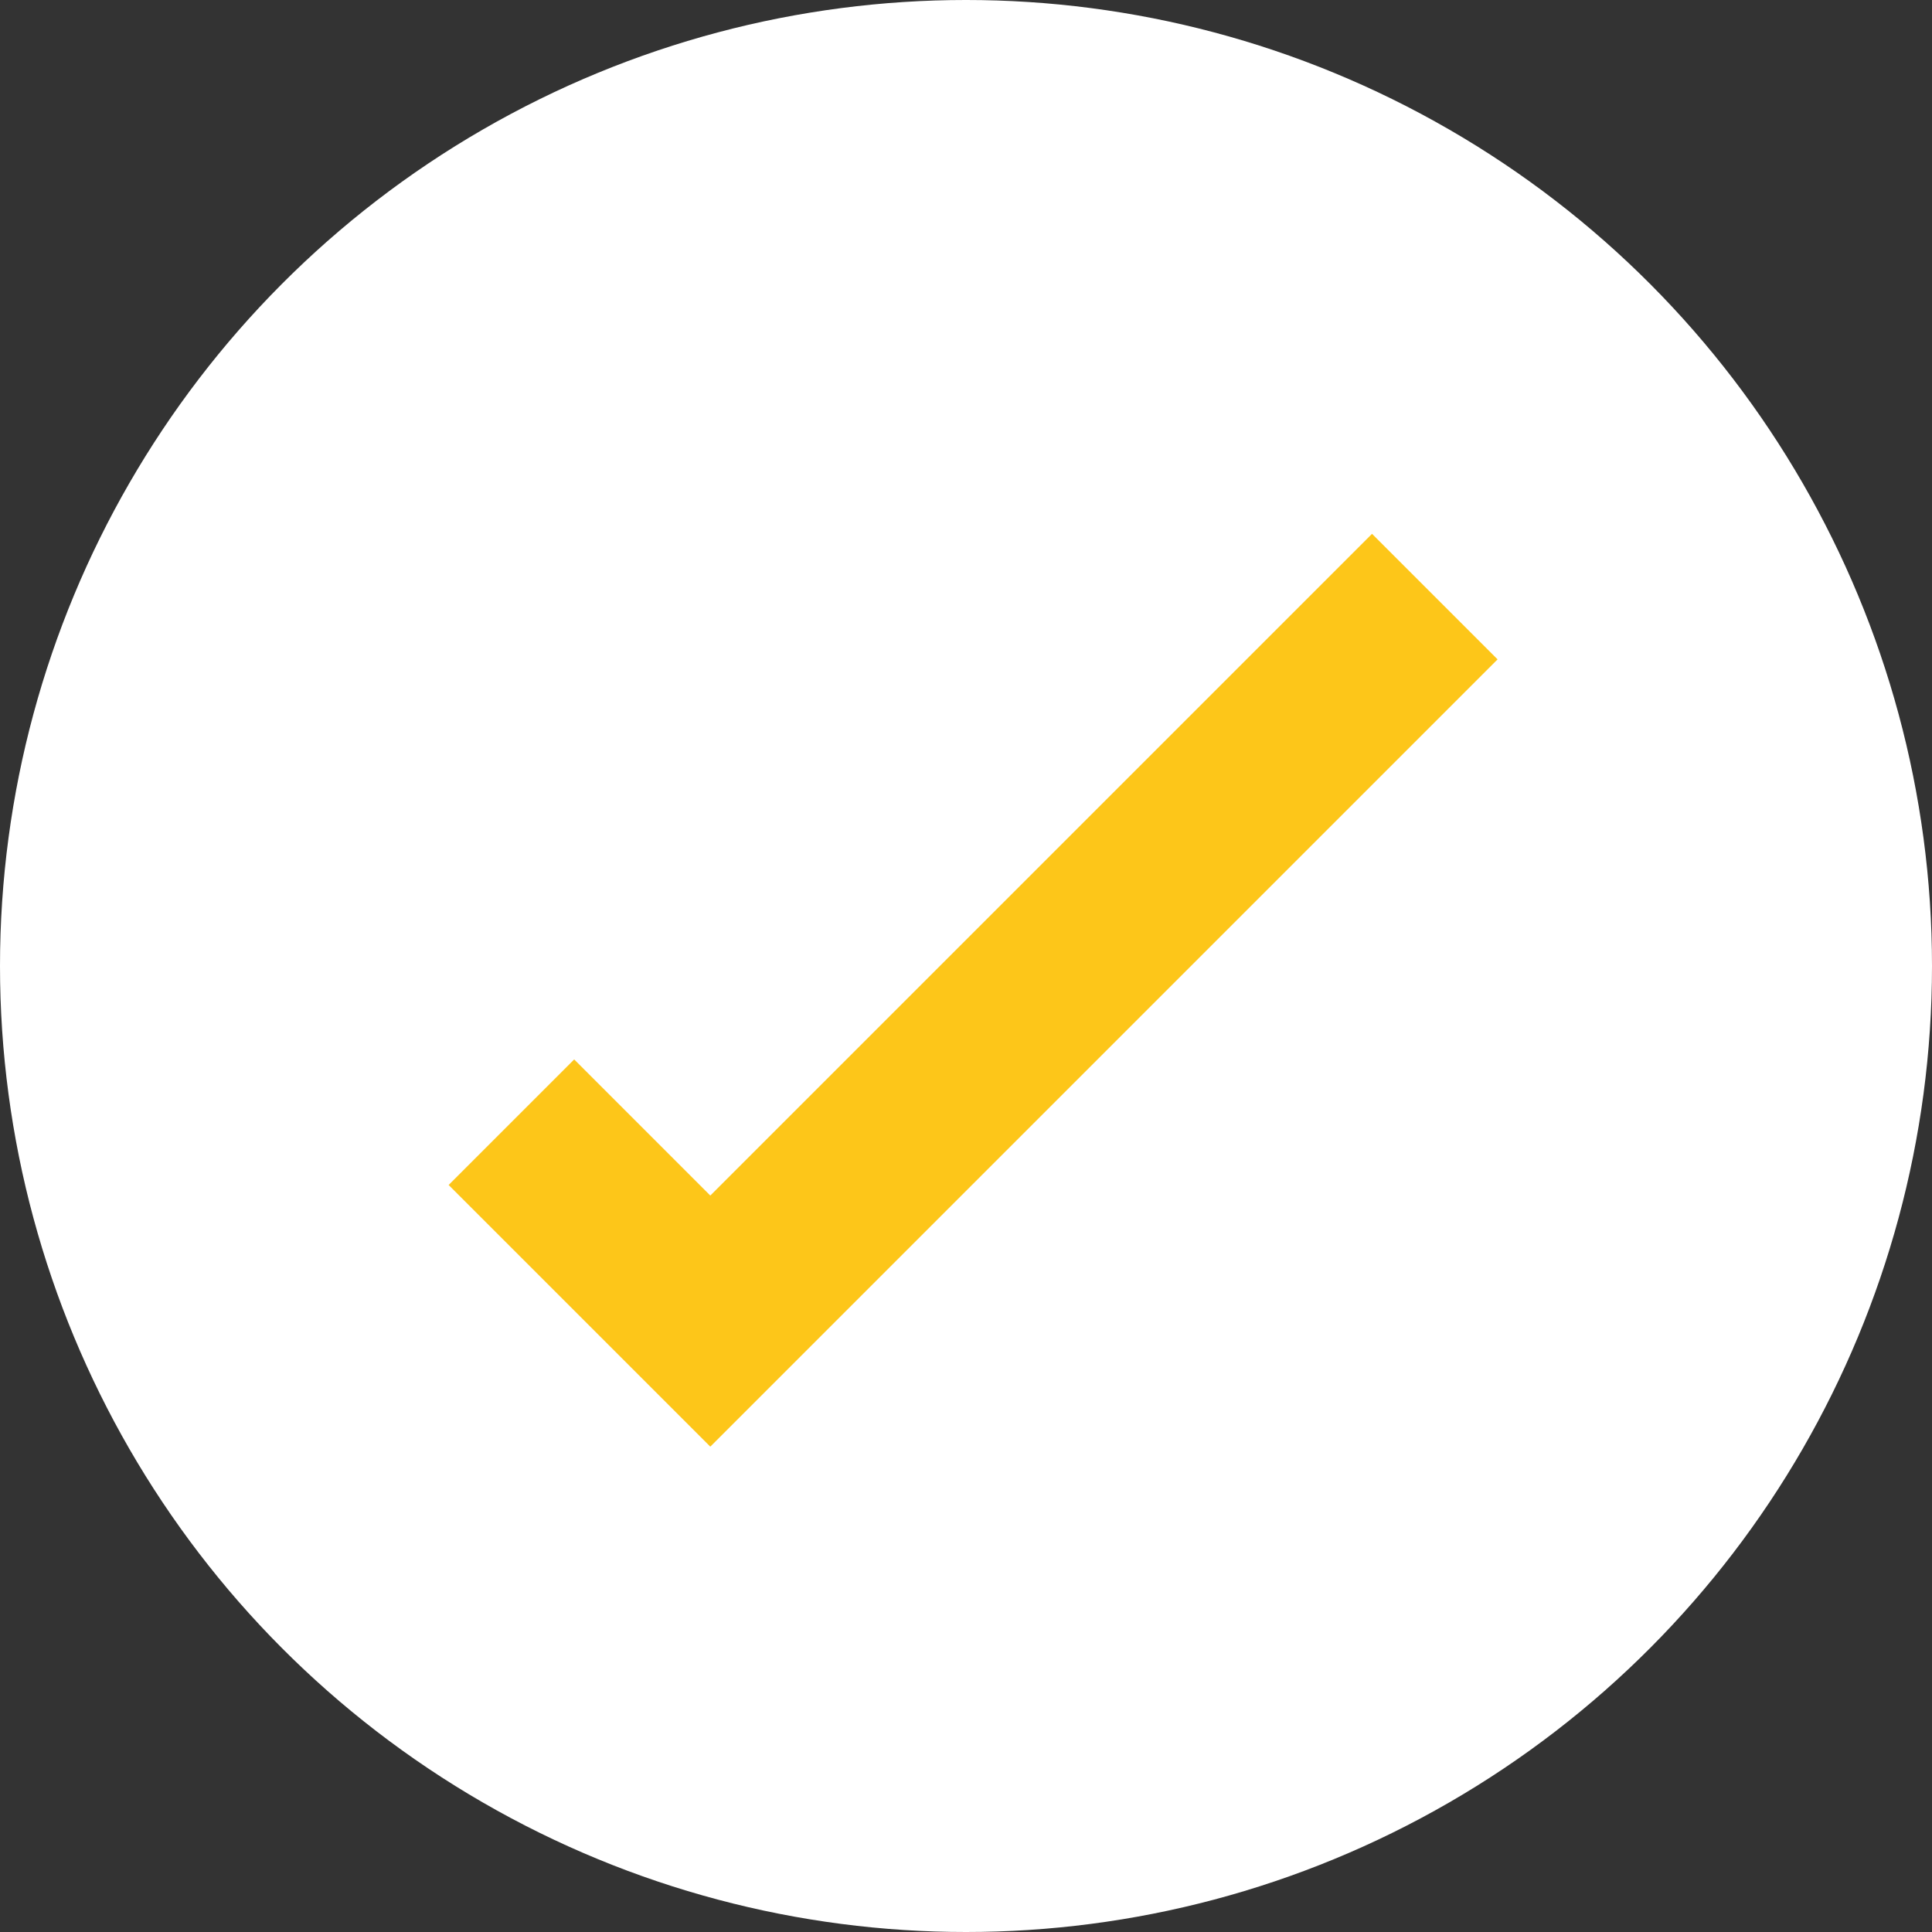
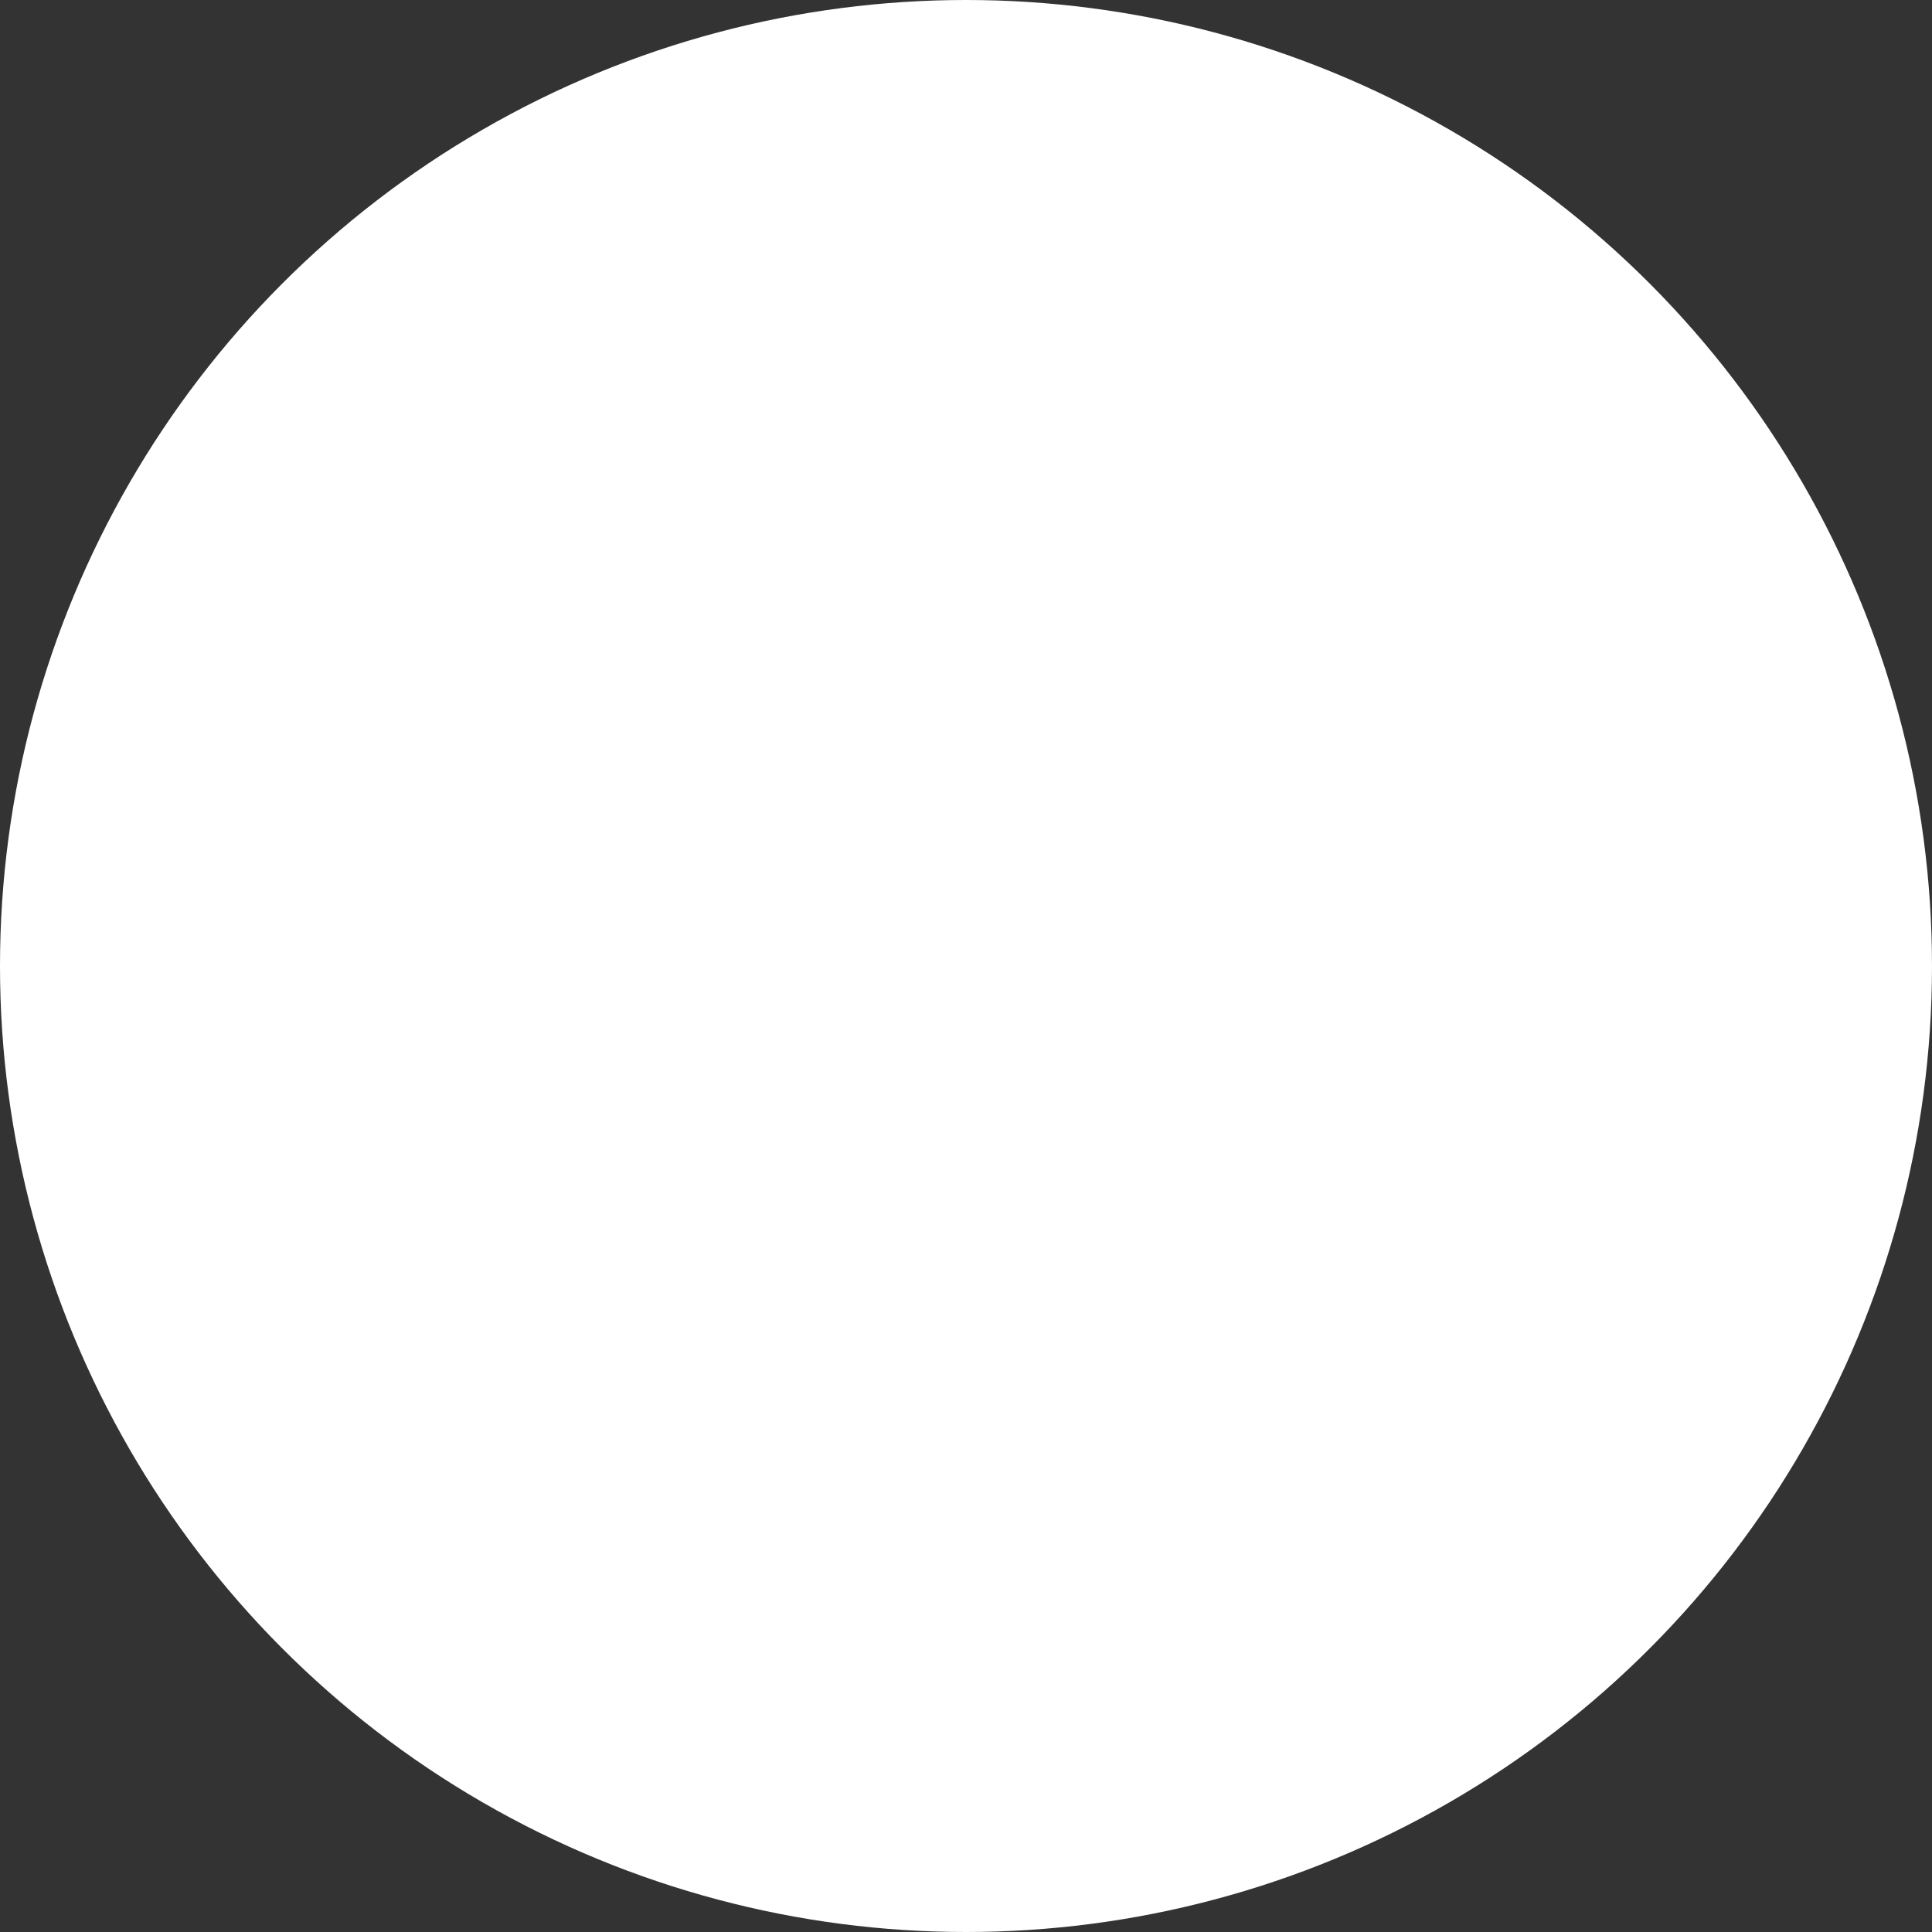
<svg xmlns="http://www.w3.org/2000/svg" width="20" height="20" viewBox="0 0 20 20" fill="none">
  <rect x="0" y="0" width="20" height="20" fill="#333333" stroke="none" />
  <circle cx="10" cy="10" r="10" fill="white" />
-   <path d="M14.853 6.176L7.353 13.676L5.294 11.617" stroke="#FDC619" stroke-width="1.838" />
</svg>